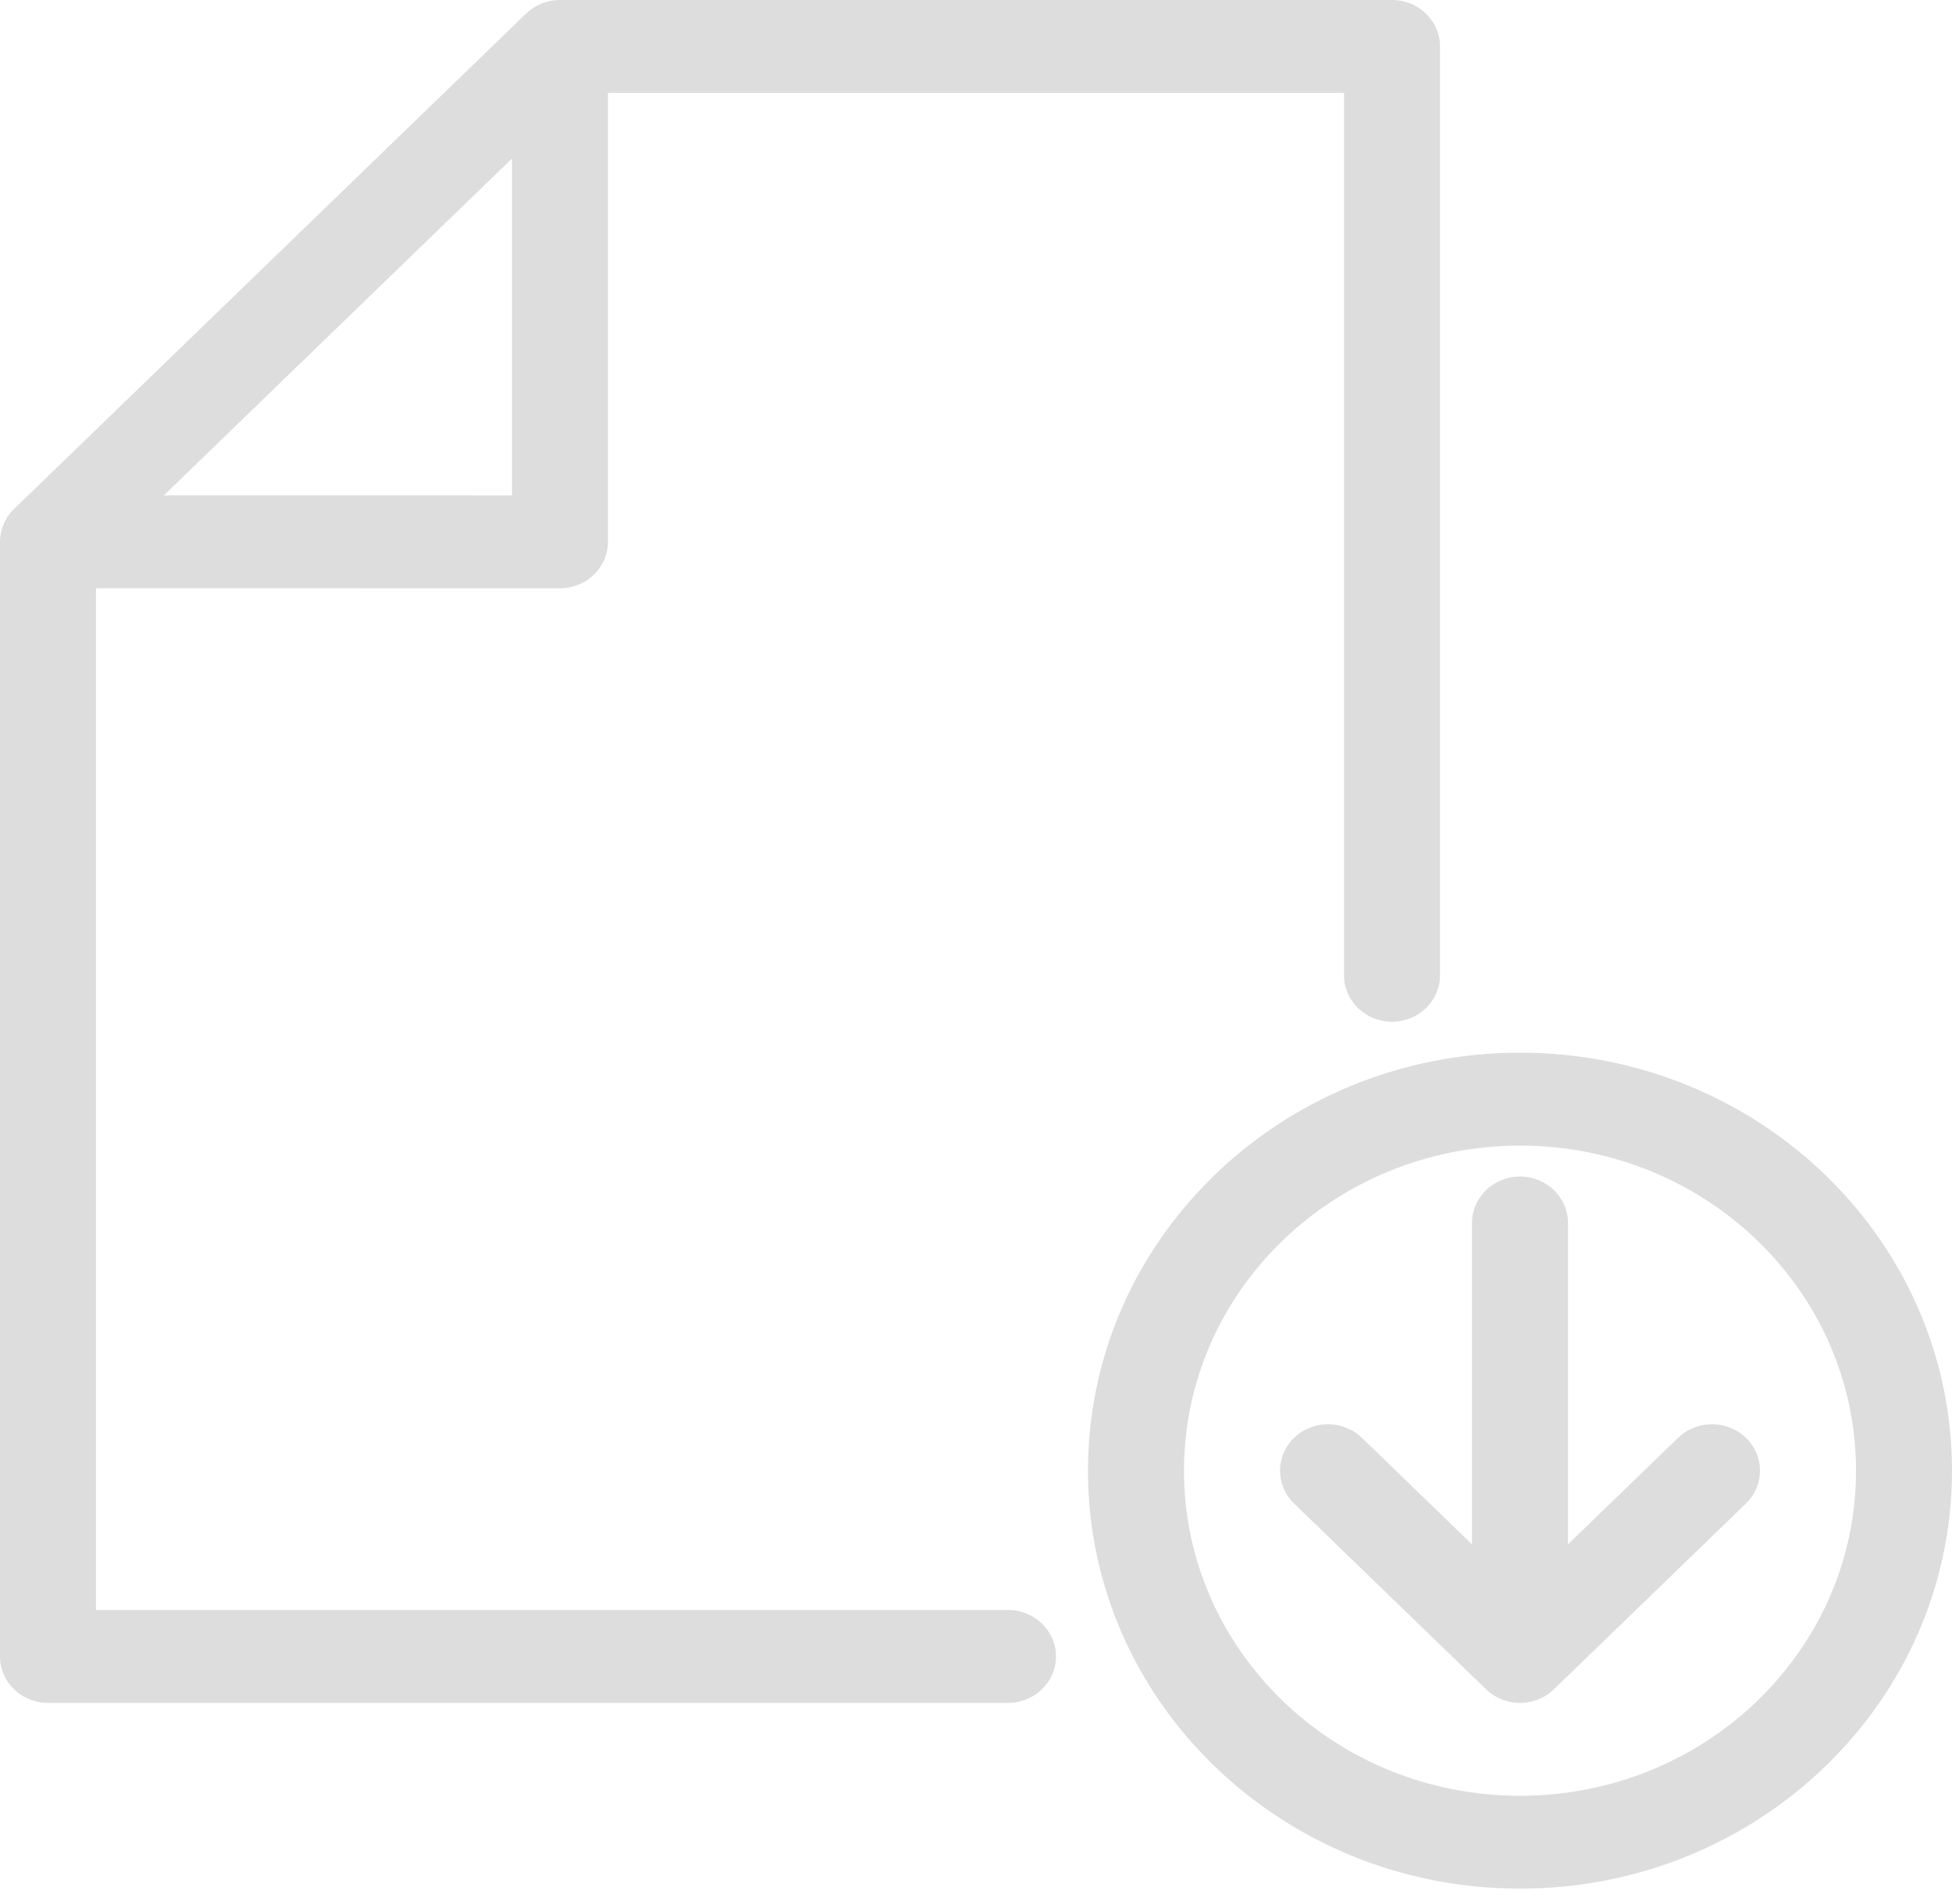
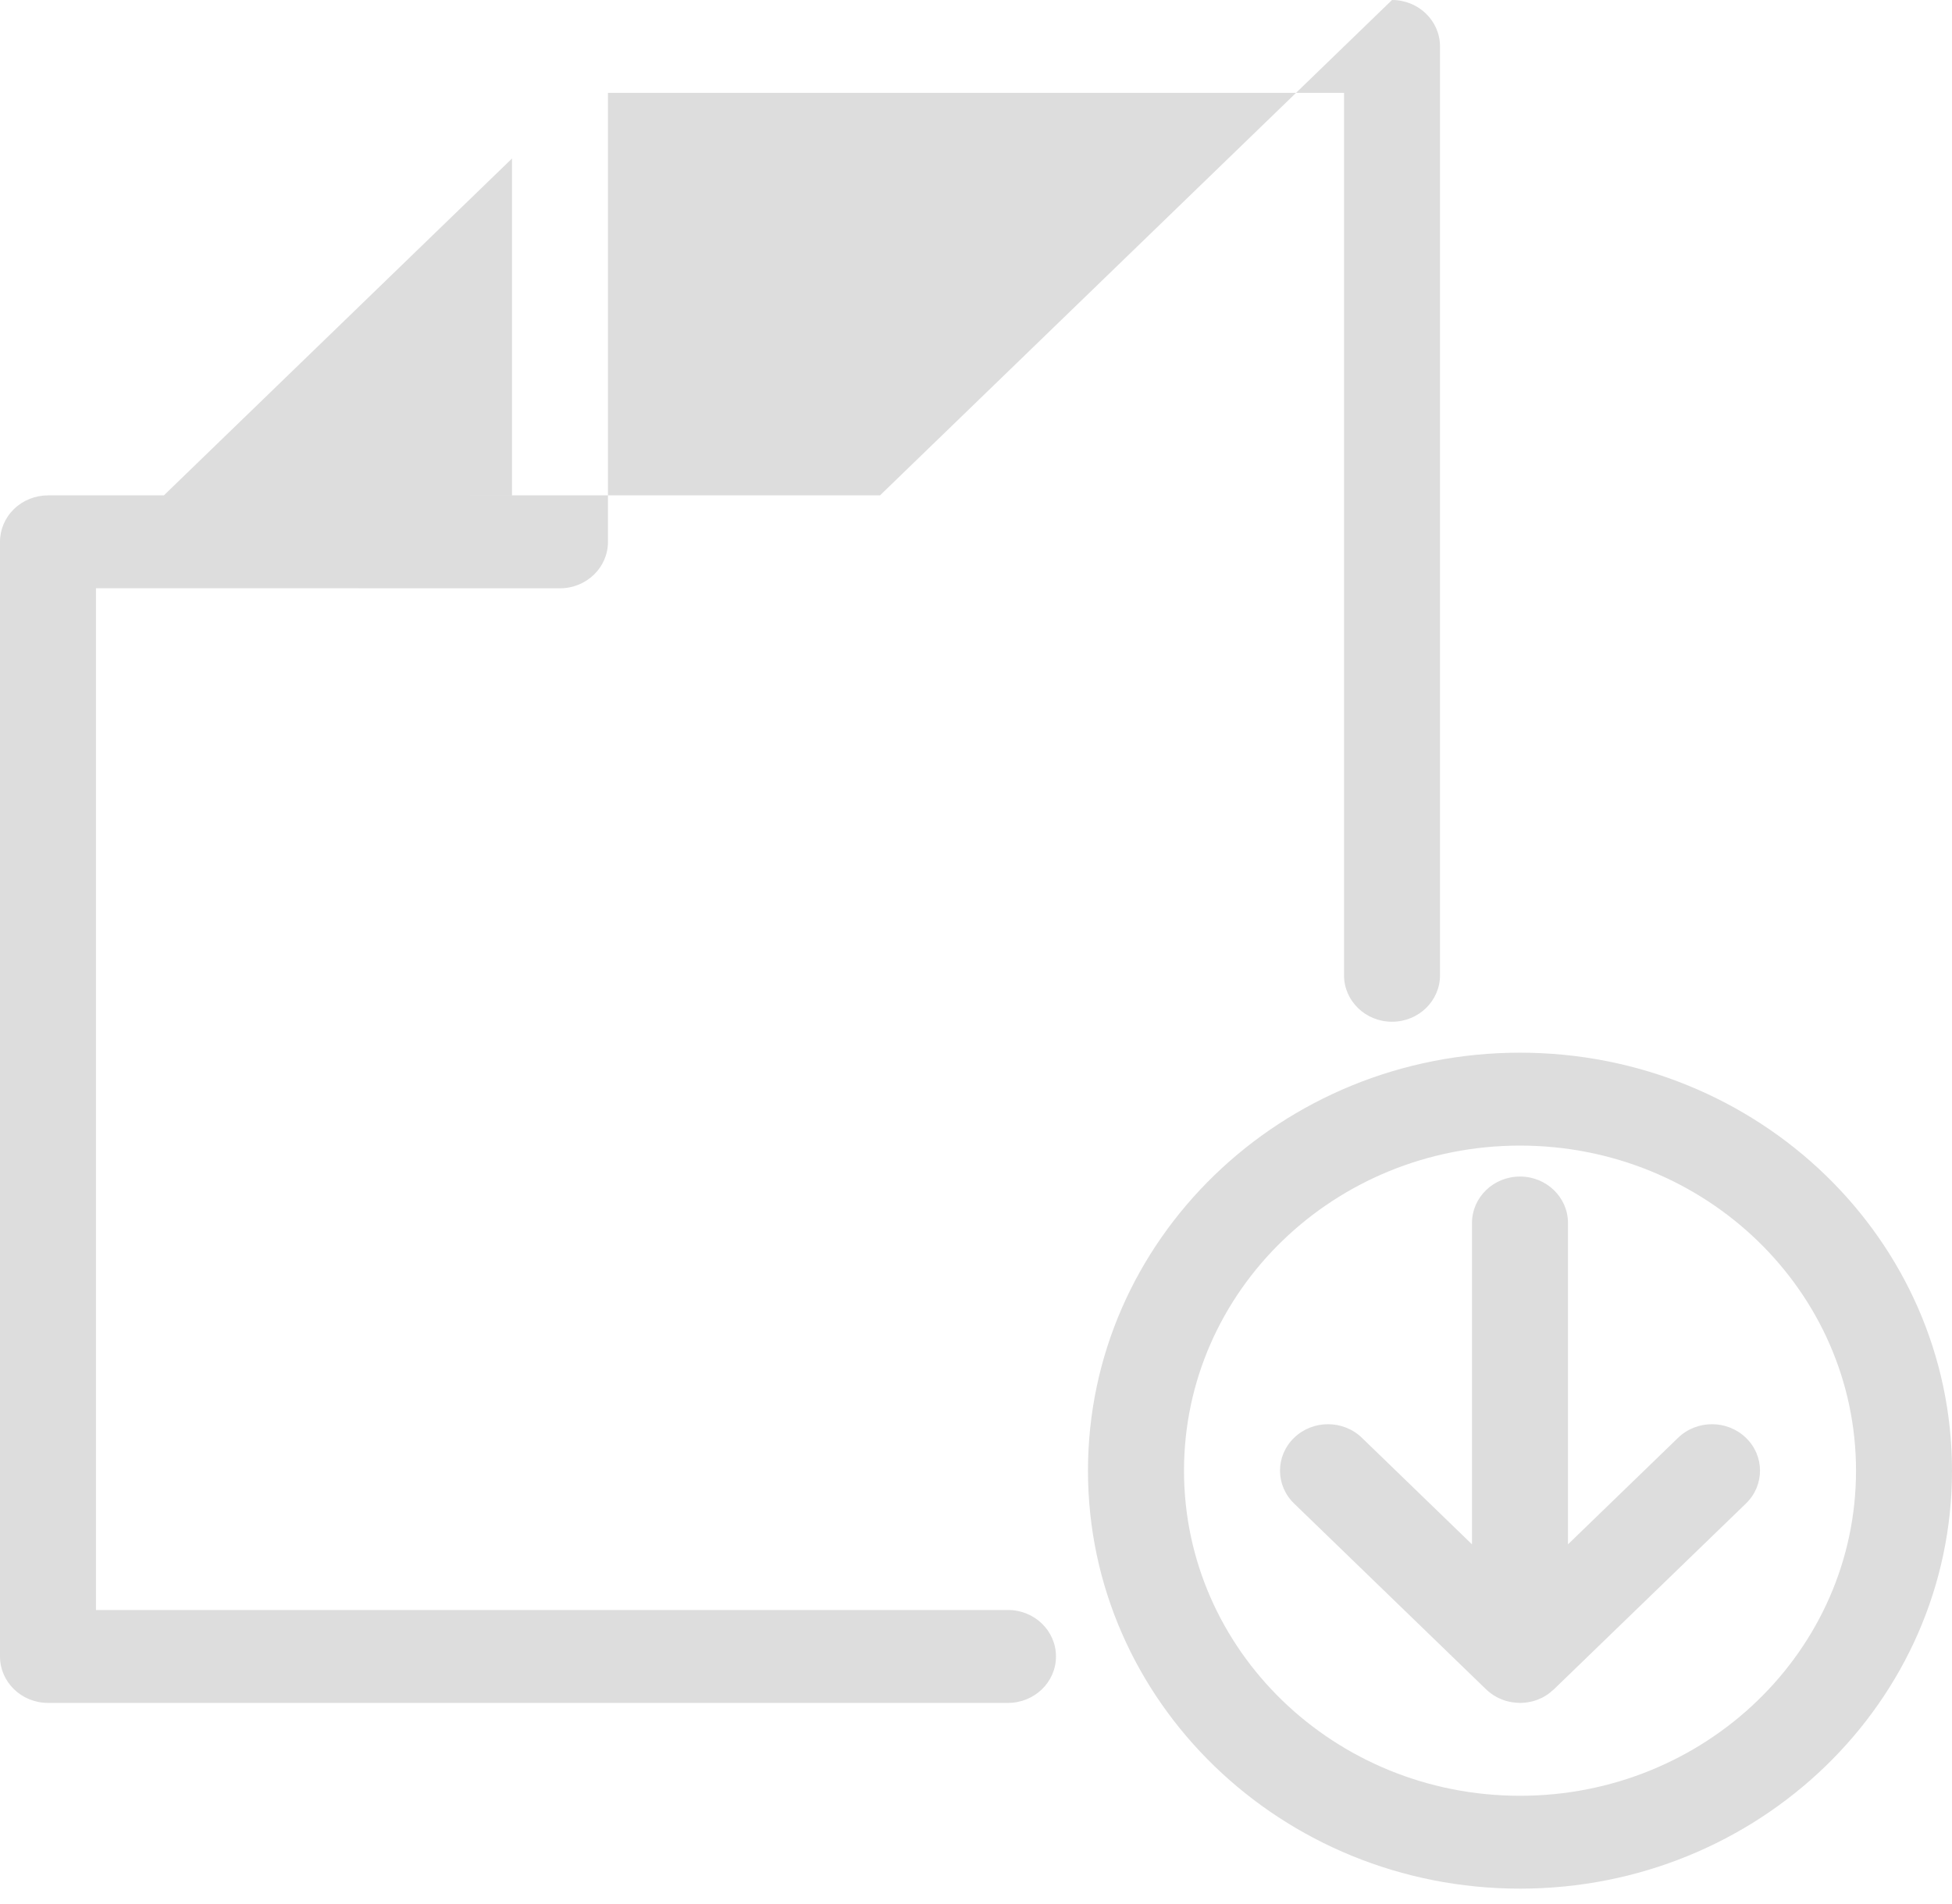
<svg xmlns="http://www.w3.org/2000/svg" width="41" height="40" viewBox="0 0 41 40" version="1.1" xml:space="preserve" style="fill-rule:evenodd;clip-rule:evenodd;stroke-linejoin:round;stroke-miterlimit:1.414;">
-   <path d="M31.926,22.115c5.012,0 9.074,3.931 9.074,8.781c0,4.85 -4.062,8.781 -9.074,8.781c-5.011,0 -9.074,-3.931 -9.074,-8.781c0,-4.85 4.063,-8.781 9.074,-8.781Zm0,1.952c-3.898,0 -7.057,3.057 -7.057,6.829c0,3.773 3.159,6.83 7.057,6.83c3.898,0 7.058,-3.057 7.058,-6.83c0,-3.772 -3.16,-6.829 -7.058,-6.829Zm-2.688,-24.067c0.557,0 1.008,0.437 1.008,0.976l0,19.513c0,0.539 -0.451,0.976 -1.008,0.976c-0.557,0 -1.008,-0.437 -1.008,-0.976l0,-18.538l-15.46,0l0,9.432c0,0.539 -0.451,0.976 -1.008,0.976l-9.746,-0.001l0,21.465l19.156,0c0.557,0 1.008,0.437 1.008,0.976c0,0.539 -0.451,0.976 -1.008,0.976l-20.164,0c-0.557,0 -1.008,-0.437 -1.008,-0.976l0,-23.416c0,-0.259 0.106,-0.507 0.295,-0.69l10.754,-10.407c0.189,-0.183 0.446,-0.286 0.713,-0.286l17.476,0Zm2.595,35.769l0.007,0.002l0.086,0.004l-0.04,-0.001c-0.02,-0.001 -0.041,-0.002 -0.062,-0.004l0.009,-0.001Zm0.753,-0.233l-0.009,0.009l-0.036,0.026l0.045,-0.035Zm-21.832,-32.206l-7.311,7.076l7.311,0.001l0,-7.077Zm21.079,32.439l-0.077,-0.008c-0.026,-0.004 -0.051,-0.01 -0.076,-0.016c-0.02,-0.005 -0.041,-0.01 -0.061,-0.016c-0.019,-0.006 -0.039,-0.013 -0.058,-0.02c-0.028,-0.011 -0.056,-0.023 -0.083,-0.036l-0.042,-0.021c-0.026,-0.014 -0.05,-0.029 -0.074,-0.044c-0.015,-0.01 -0.029,-0.02 -0.044,-0.031c-0.037,-0.027 -0.072,-0.056 -0.105,-0.088l-4.032,-3.903c-0.394,-0.381 -0.394,-0.999 0,-1.38c0.393,-0.381 1.032,-0.381 1.425,0l2.312,2.238l0,-6.751c0,-0.539 0.451,-0.976 1.008,-0.976c0.557,0 1.008,0.437 1.008,0.976l0,6.751l2.312,-2.238c0.394,-0.381 1.032,-0.381 1.426,0c0.394,0.381 0.394,0.999 0,1.38l-4.033,3.903l-0.105,0.087l-0.023,0.018c-0.033,0.022 -0.066,0.043 -0.1,0.061c-0.009,0.005 -0.019,0.01 -0.029,0.015c-0.029,0.014 -0.059,0.027 -0.09,0.039c-0.022,0.008 -0.044,0.015 -0.065,0.022c-0.016,0.005 -0.034,0.009 -0.051,0.014c-0.028,0.006 -0.056,0.012 -0.083,0.016c-0.02,0.004 -0.041,0.006 -0.063,0.009c-0.022,0.002 -0.044,0.003 -0.065,0.004l-0.019,0.001l-0.02,0l-0.093,-0.006Z" style="fill:#dddddd;" />
+   <path d="M31.926,22.115c5.012,0 9.074,3.931 9.074,8.781c0,4.85 -4.062,8.781 -9.074,8.781c-5.011,0 -9.074,-3.931 -9.074,-8.781c0,-4.85 4.063,-8.781 9.074,-8.781Zm0,1.952c-3.898,0 -7.057,3.057 -7.057,6.829c0,3.773 3.159,6.83 7.057,6.83c3.898,0 7.058,-3.057 7.058,-6.83c0,-3.772 -3.16,-6.829 -7.058,-6.829Zm-2.688,-24.067c0.557,0 1.008,0.437 1.008,0.976l0,19.513c0,0.539 -0.451,0.976 -1.008,0.976c-0.557,0 -1.008,-0.437 -1.008,-0.976l0,-18.538l-15.46,0l0,9.432c0,0.539 -0.451,0.976 -1.008,0.976l-9.746,-0.001l0,21.465l19.156,0c0.557,0 1.008,0.437 1.008,0.976c0,0.539 -0.451,0.976 -1.008,0.976l-20.164,0c-0.557,0 -1.008,-0.437 -1.008,-0.976l0,-23.416c0,-0.259 0.106,-0.507 0.295,-0.69c0.189,-0.183 0.446,-0.286 0.713,-0.286l17.476,0Zm2.595,35.769l0.007,0.002l0.086,0.004l-0.04,-0.001c-0.02,-0.001 -0.041,-0.002 -0.062,-0.004l0.009,-0.001Zm0.753,-0.233l-0.009,0.009l-0.036,0.026l0.045,-0.035Zm-21.832,-32.206l-7.311,7.076l7.311,0.001l0,-7.077Zm21.079,32.439l-0.077,-0.008c-0.026,-0.004 -0.051,-0.01 -0.076,-0.016c-0.02,-0.005 -0.041,-0.01 -0.061,-0.016c-0.019,-0.006 -0.039,-0.013 -0.058,-0.02c-0.028,-0.011 -0.056,-0.023 -0.083,-0.036l-0.042,-0.021c-0.026,-0.014 -0.05,-0.029 -0.074,-0.044c-0.015,-0.01 -0.029,-0.02 -0.044,-0.031c-0.037,-0.027 -0.072,-0.056 -0.105,-0.088l-4.032,-3.903c-0.394,-0.381 -0.394,-0.999 0,-1.38c0.393,-0.381 1.032,-0.381 1.425,0l2.312,2.238l0,-6.751c0,-0.539 0.451,-0.976 1.008,-0.976c0.557,0 1.008,0.437 1.008,0.976l0,6.751l2.312,-2.238c0.394,-0.381 1.032,-0.381 1.426,0c0.394,0.381 0.394,0.999 0,1.38l-4.033,3.903l-0.105,0.087l-0.023,0.018c-0.033,0.022 -0.066,0.043 -0.1,0.061c-0.009,0.005 -0.019,0.01 -0.029,0.015c-0.029,0.014 -0.059,0.027 -0.09,0.039c-0.022,0.008 -0.044,0.015 -0.065,0.022c-0.016,0.005 -0.034,0.009 -0.051,0.014c-0.028,0.006 -0.056,0.012 -0.083,0.016c-0.02,0.004 -0.041,0.006 -0.063,0.009c-0.022,0.002 -0.044,0.003 -0.065,0.004l-0.019,0.001l-0.02,0l-0.093,-0.006Z" style="fill:#dddddd;" />
</svg>